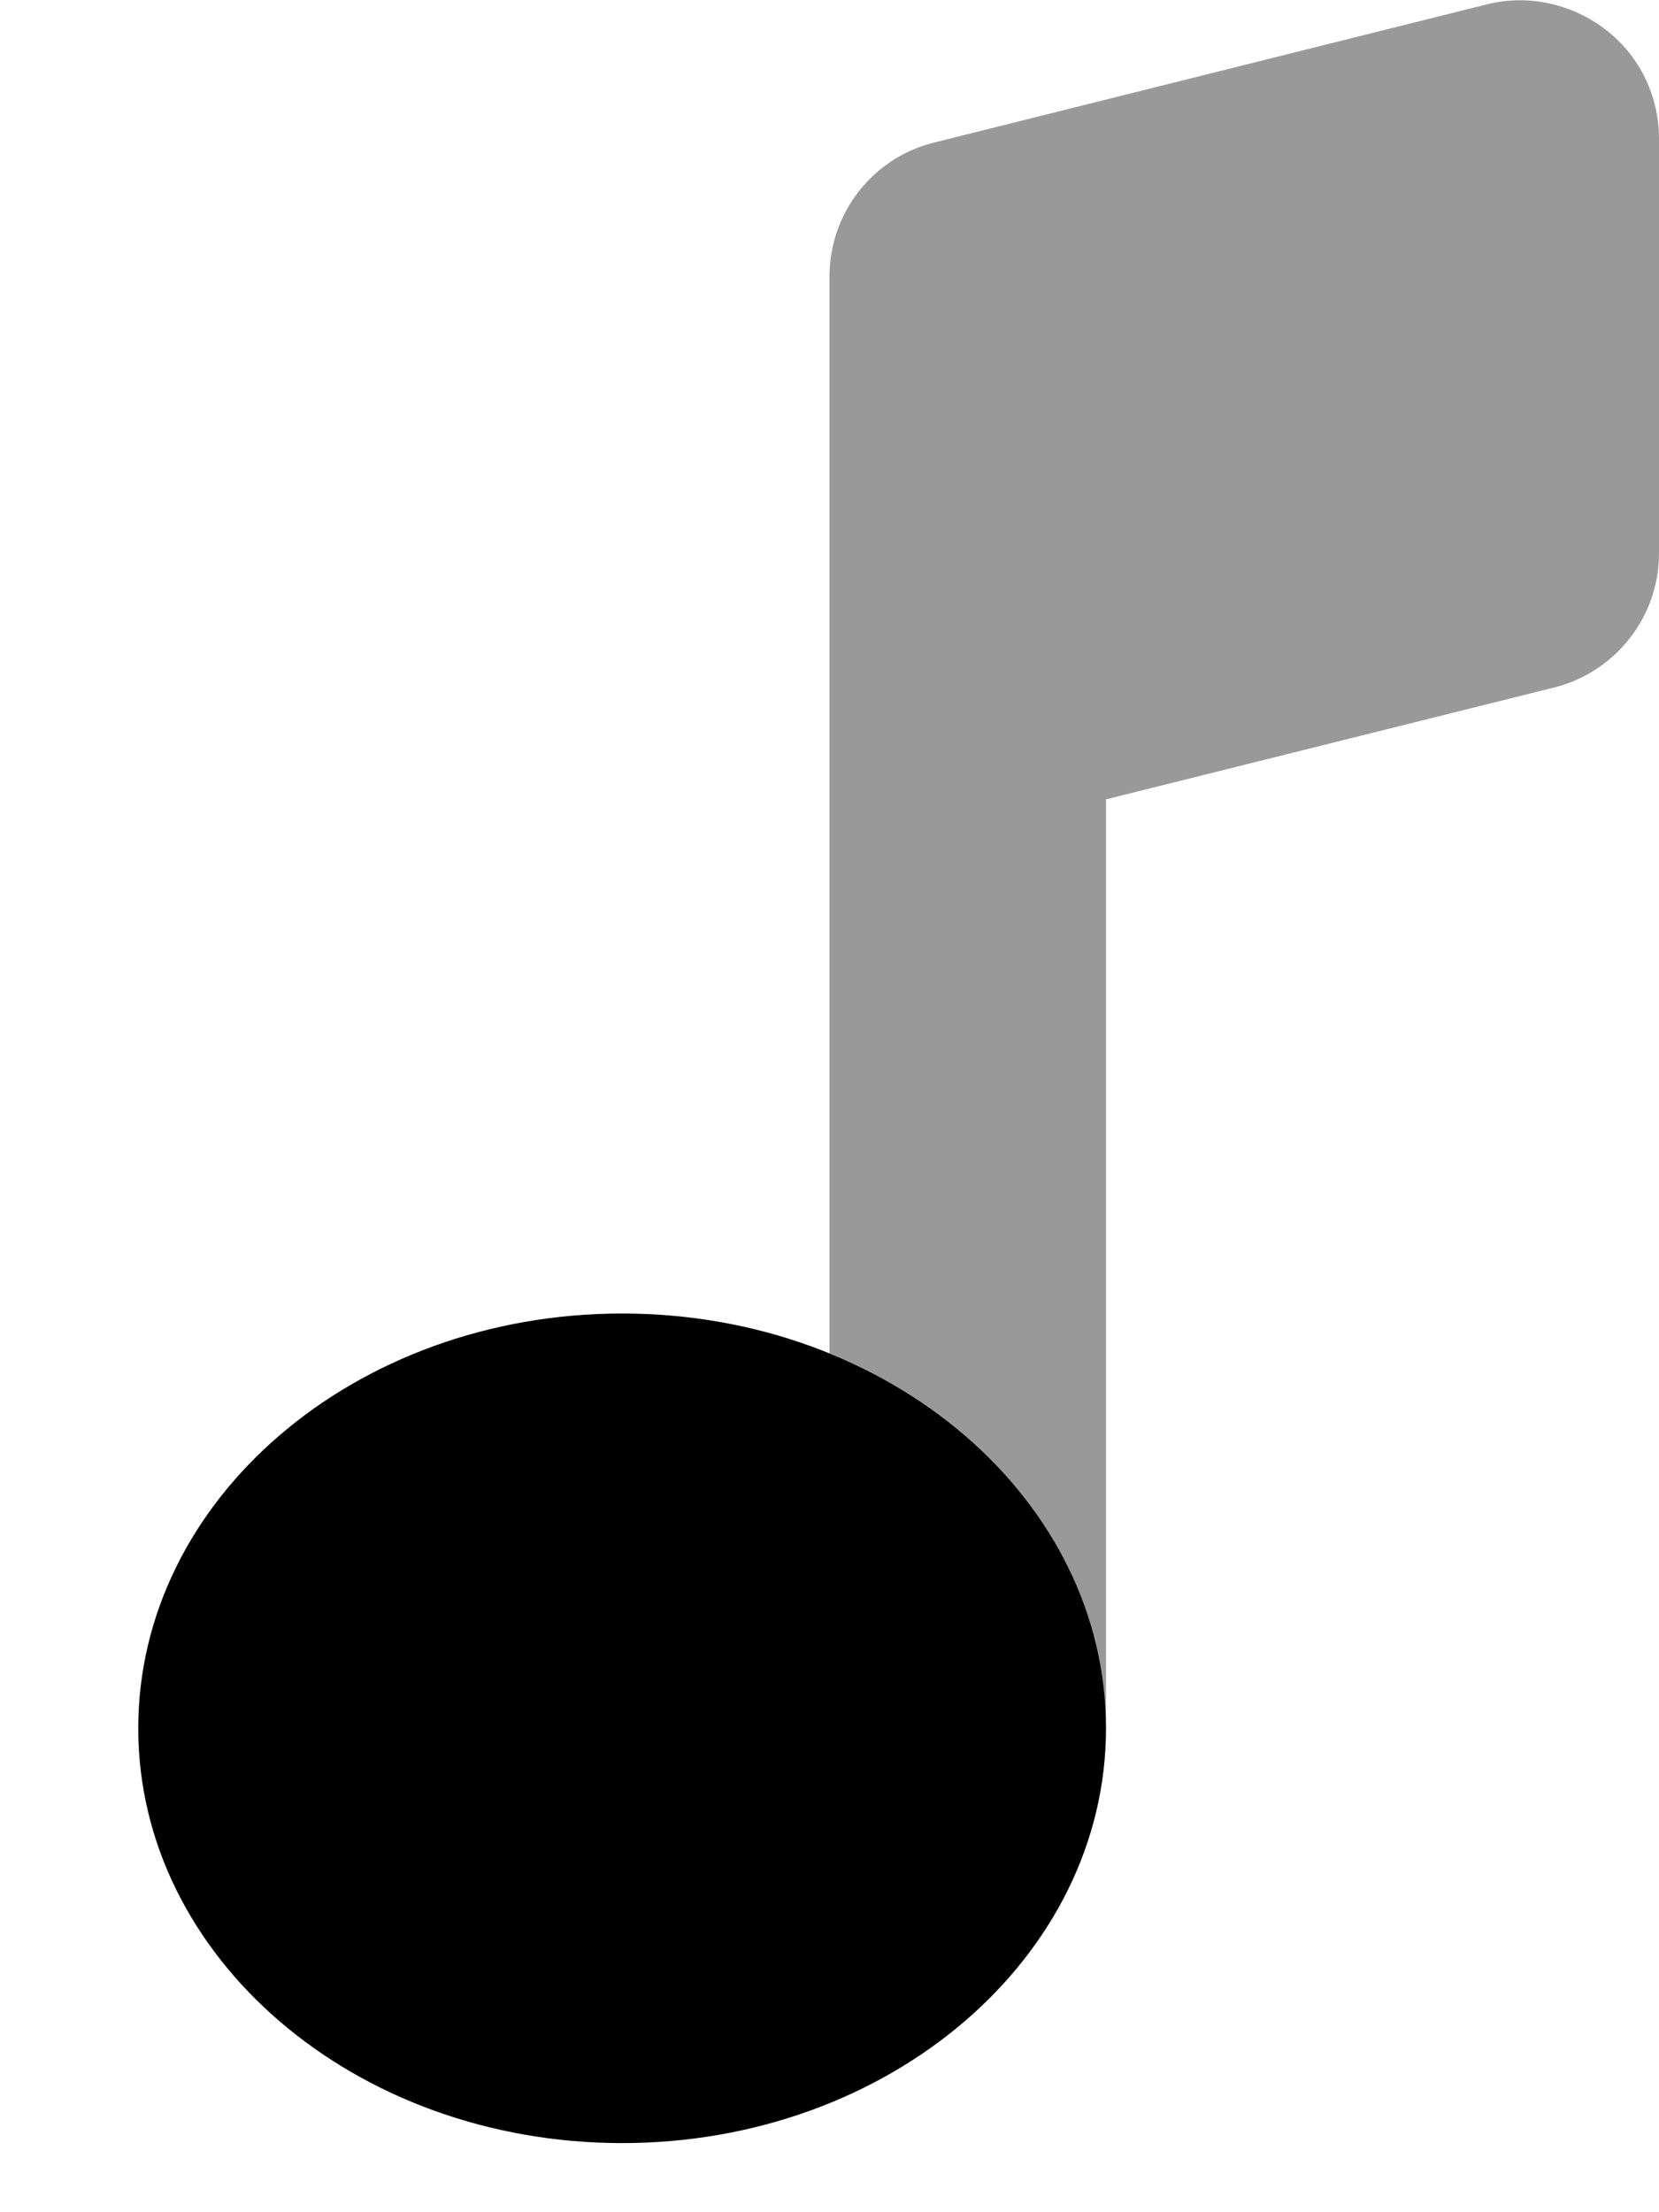
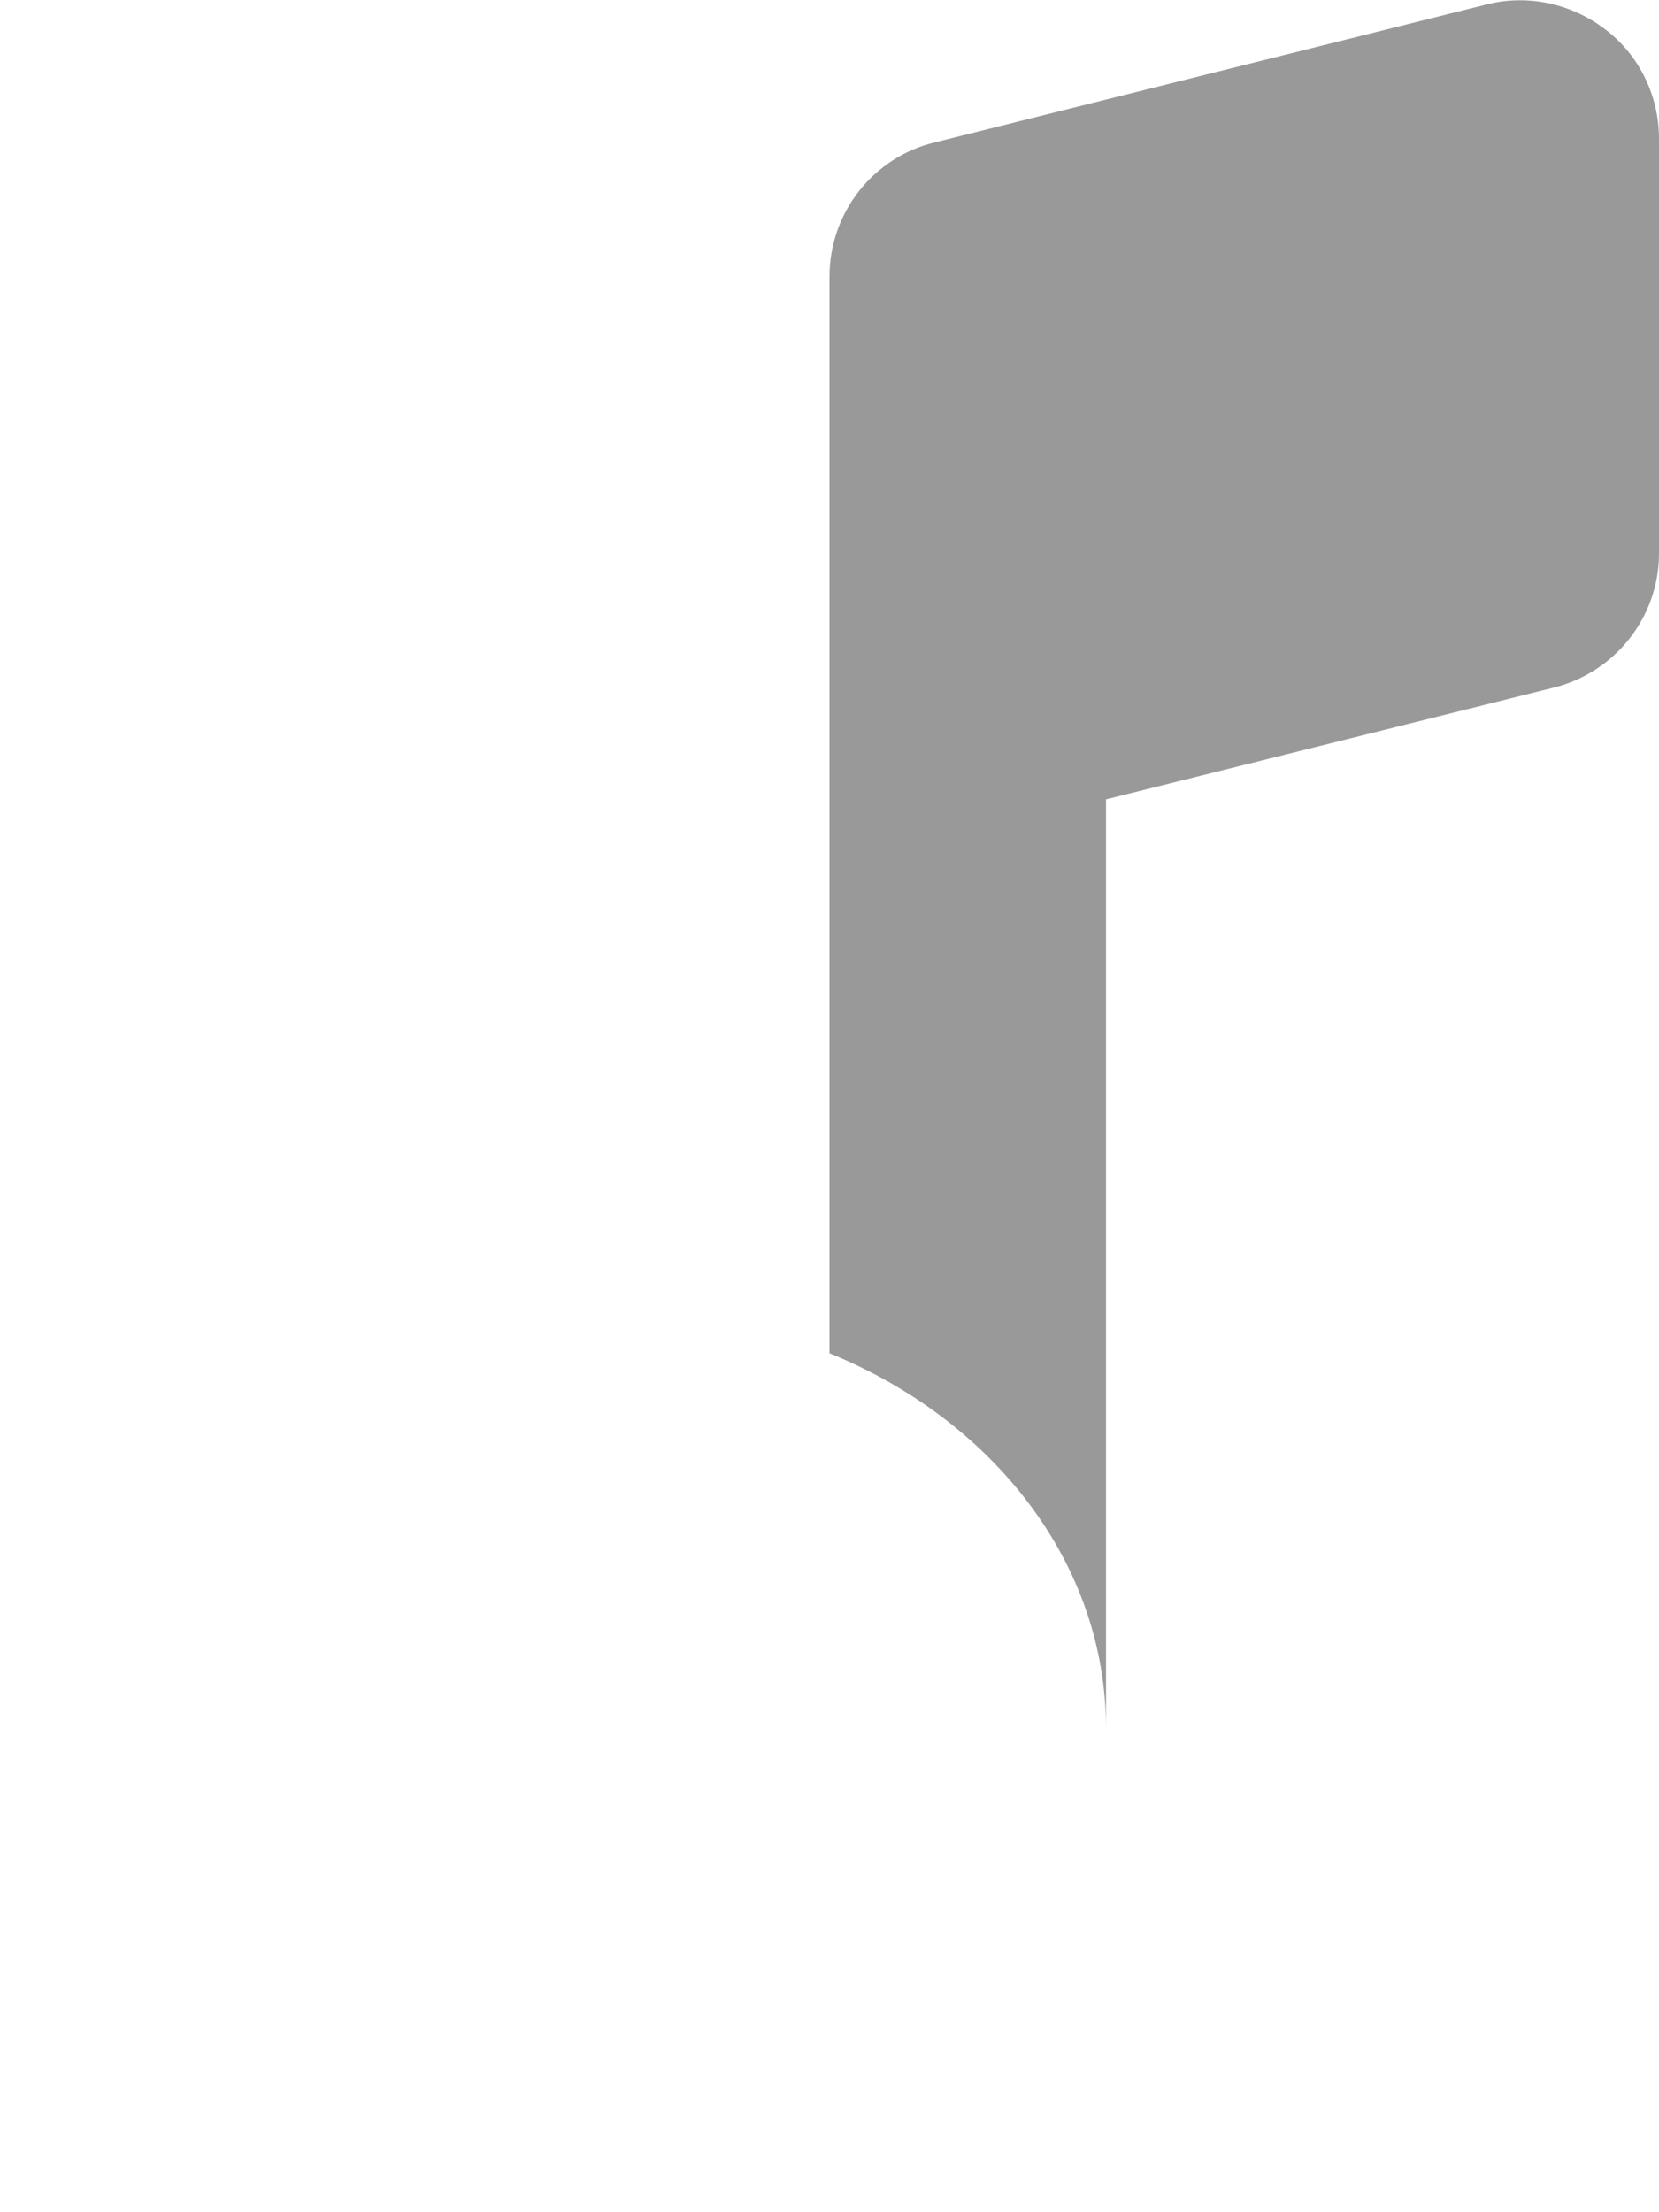
<svg xmlns="http://www.w3.org/2000/svg" viewBox="0 0 384 512">
  <path style="fill:currentColor;opacity:.4" d="M192 64l0 249.2c37.8 15.4 64 48.5 64 86.8l0-215 103.8-25.9c14.2-3.6 24.2-16.4 24.2-31l0-96c0-9.9-4.5-19.2-12.3-25.2S353.8-1.4 344.2 1l-128 32C202 36.5 192 49.3 192 64z" />
-   <path style="fill:currentColor;opacity:1" d="M256 400c0 53-50.1 96-112 96s-112-43-112-96 50.1-96 112-96 112 43 112 96z" />
</svg>